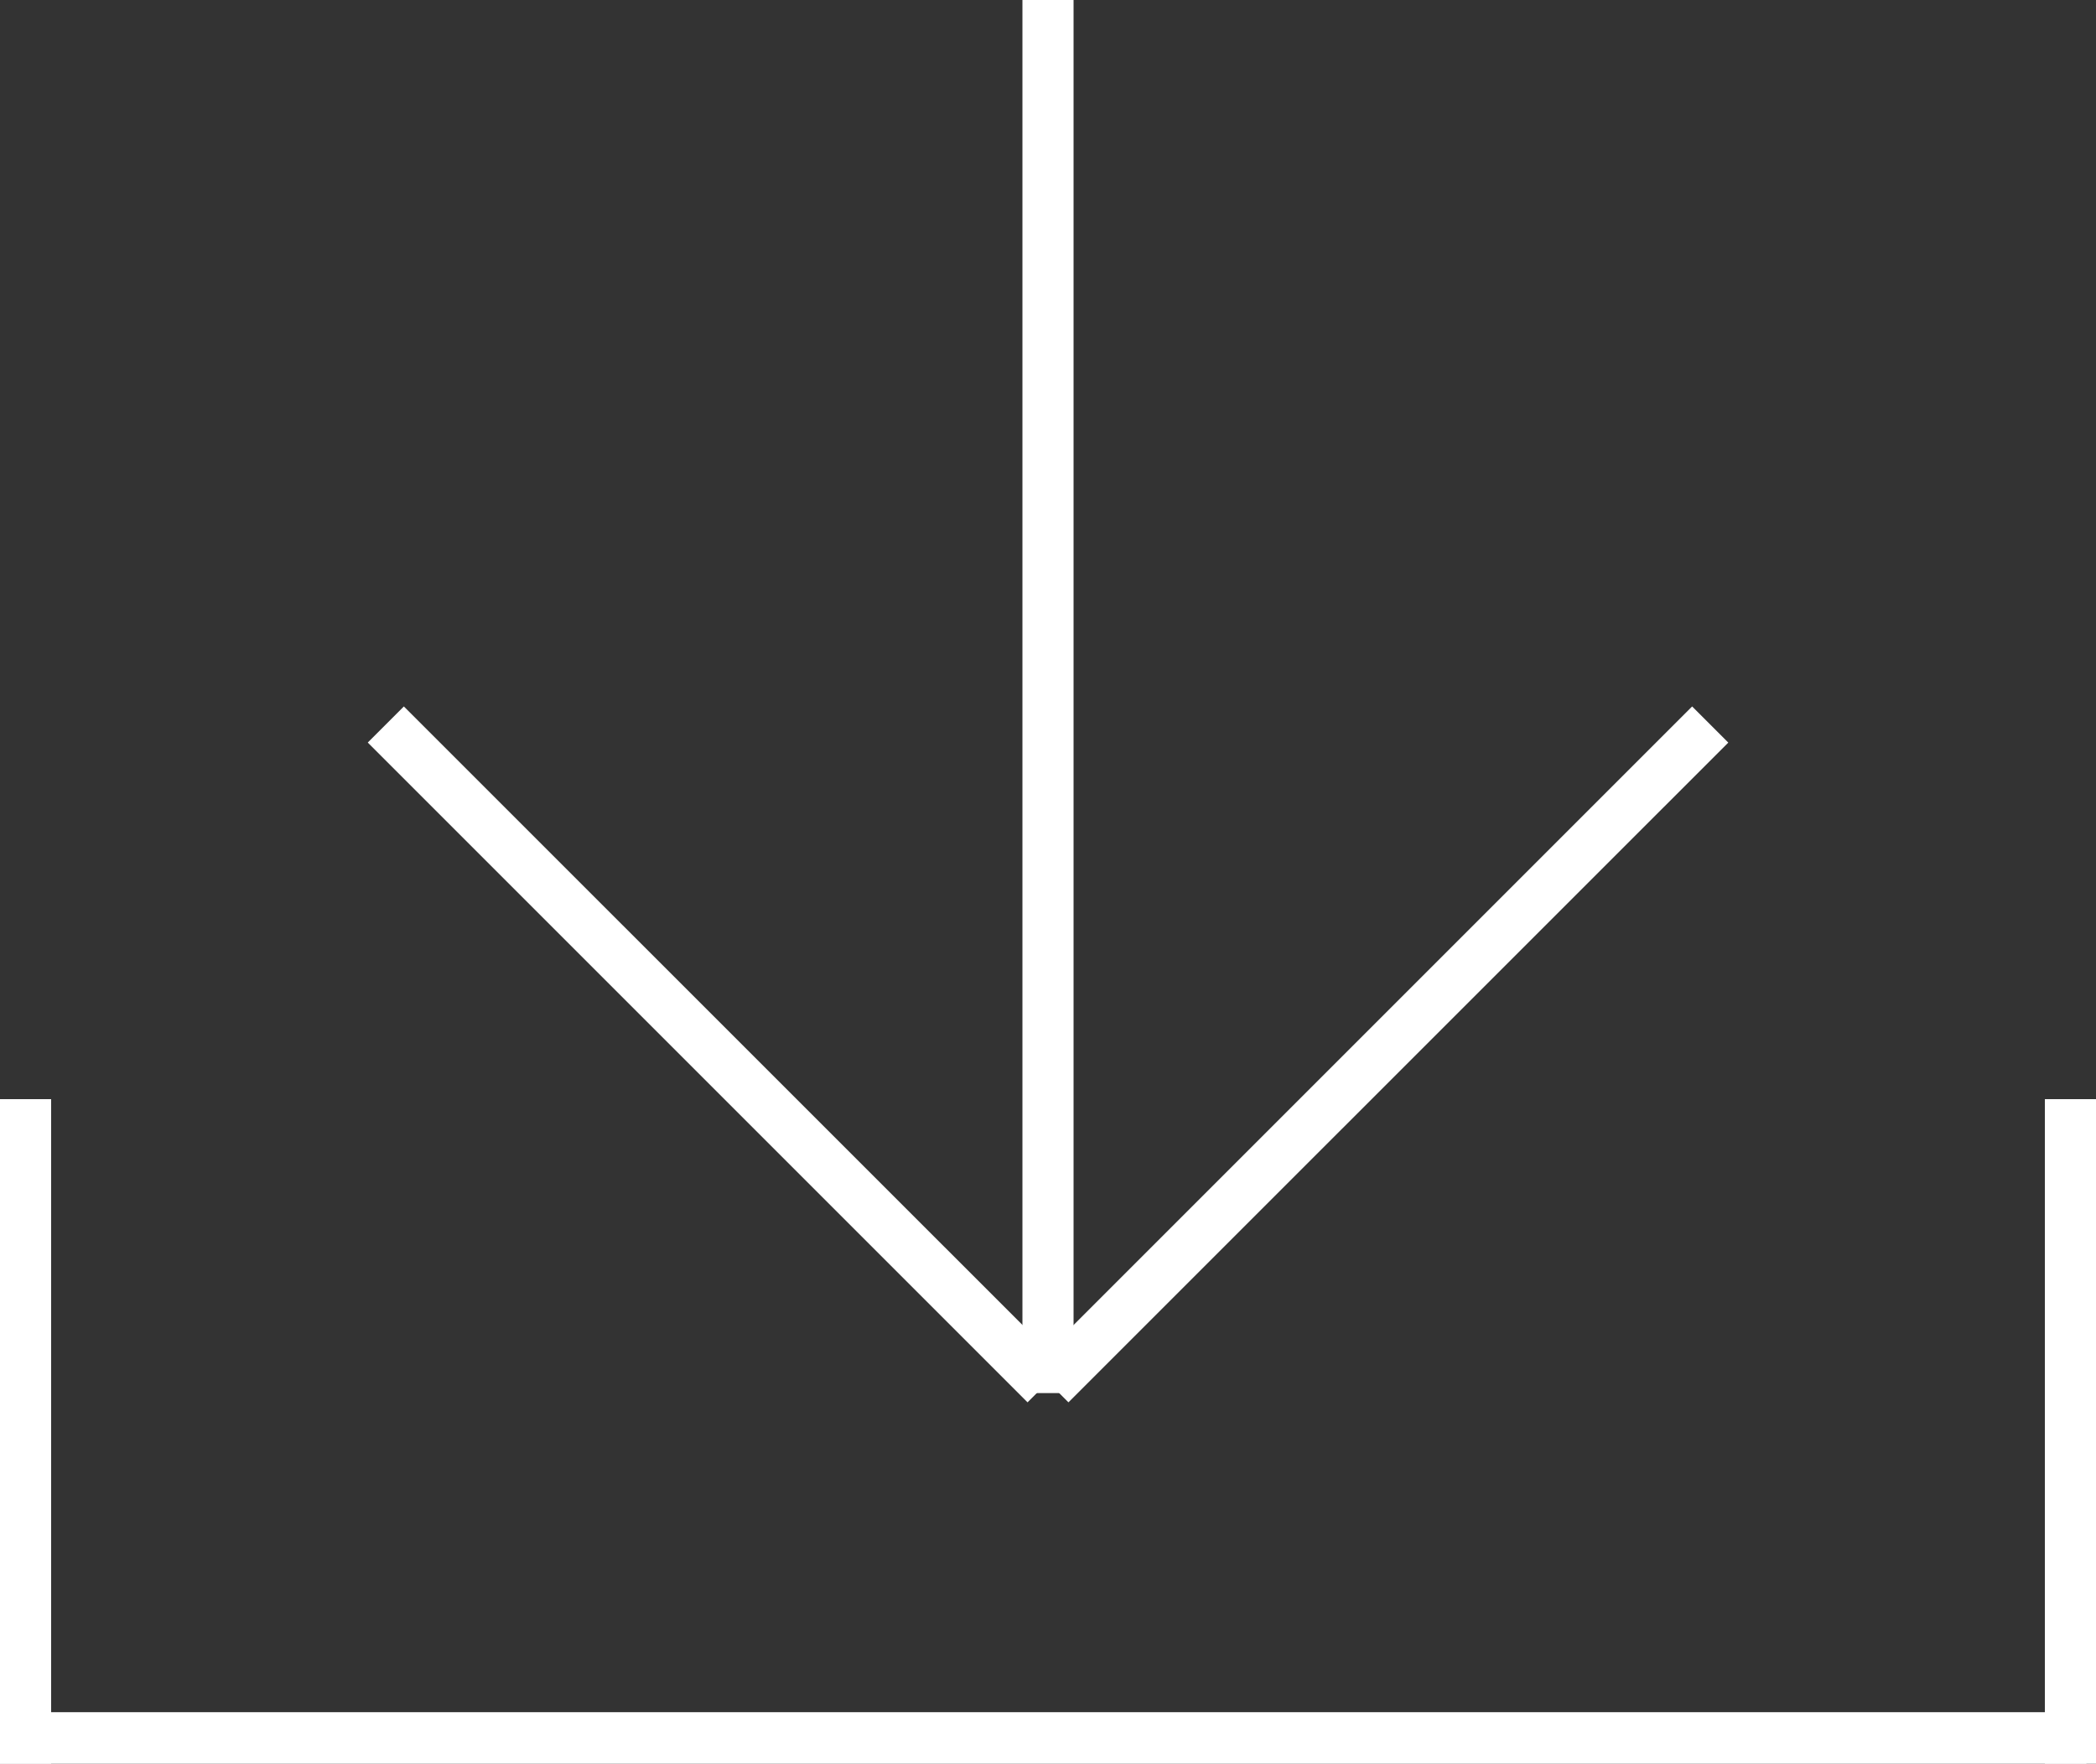
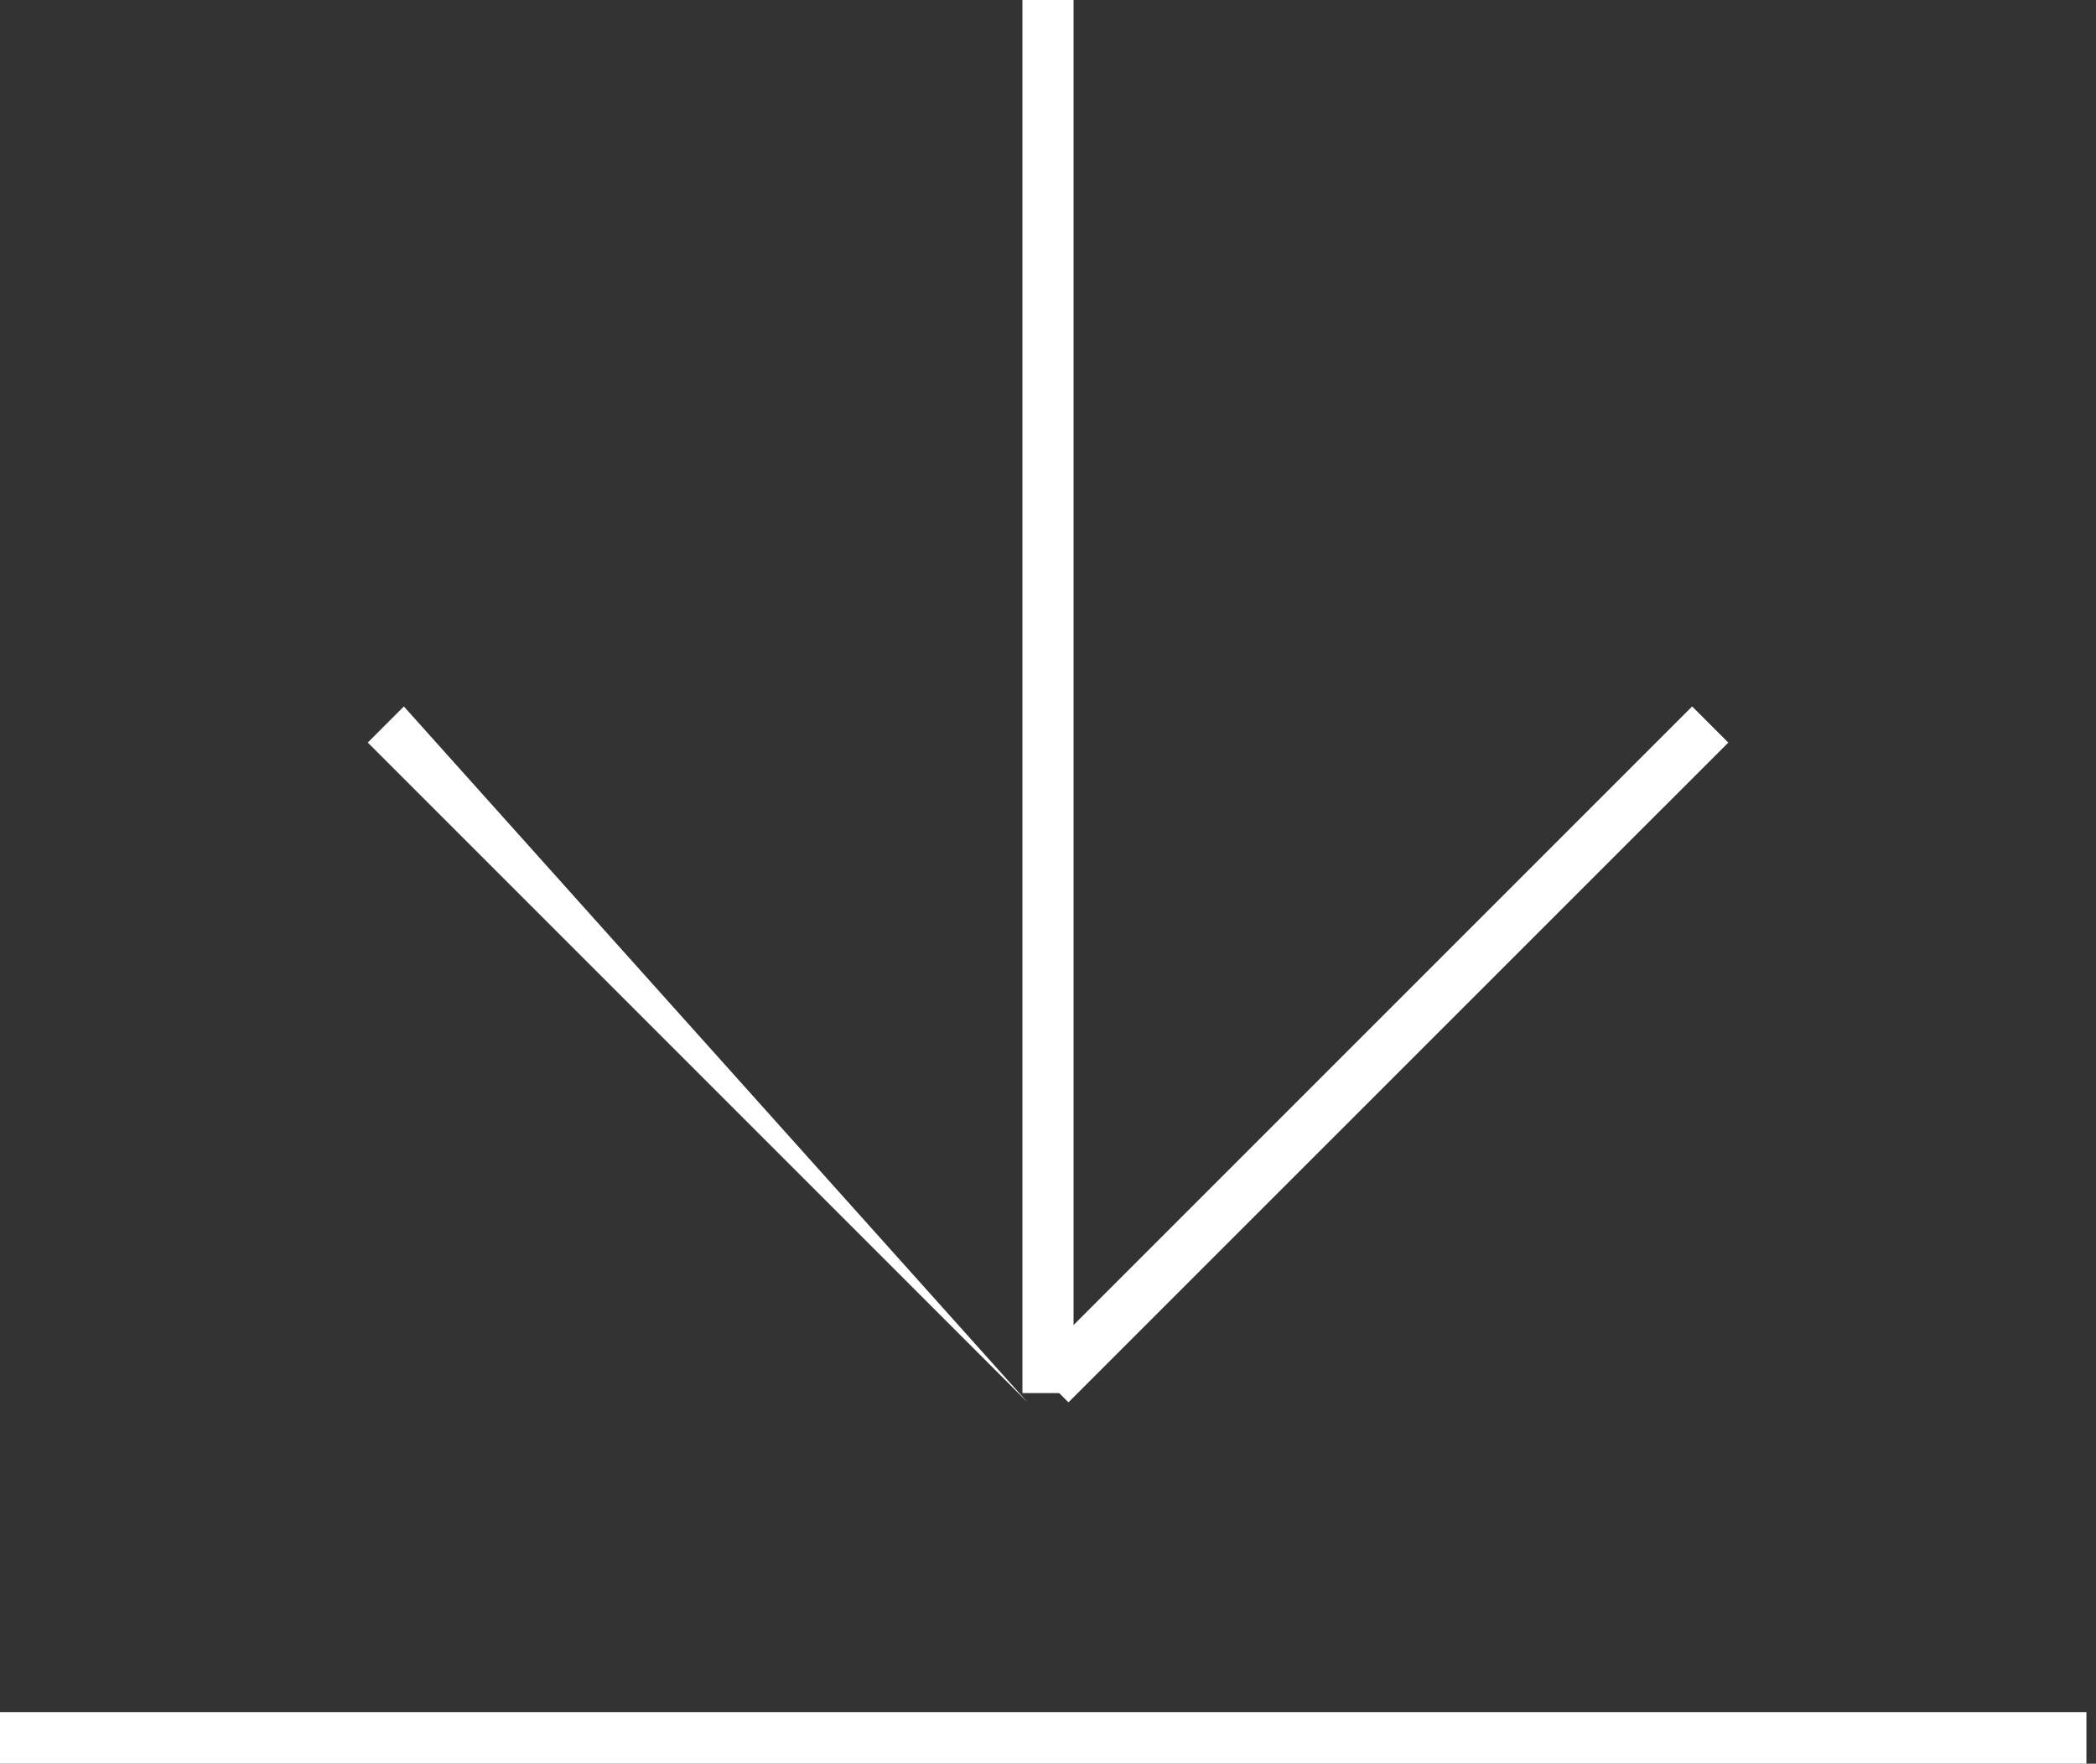
<svg xmlns="http://www.w3.org/2000/svg" width="164" height="138" viewBox="0 0 164 138">
  <rect x="0" y="0" width="164" height="138" fill="#333333" stroke="none" />
  <rect class="cls-1" x="-0.25" fill="#fff" y="133.969" width="163.5" height="4.125" />
-   <rect id="Rectangle_3_copy_2" fill="#fff" y="86" width="4" height="52" />
-   <rect id="Rectangle_3_copy_3" fill="#fff" x="160" y="86" width="4" height="52" />
  <rect id="Rectangle_3_copy" fill="#fff" x="80" width="4" height="109" />
  <path id="Rectangle_3_copy_4" fill="#fff" d="M132.4,55.276l2.829,2.828L83.6,109.724,80.776,106.9Z" />
-   <path id="Rectangle_3_copy_5" fill="#fff" d="M31.6,55.276L28.776,58.1,80.4,109.724l2.828-2.829Z" />
+   <path id="Rectangle_3_copy_5" fill="#fff" d="M31.6,55.276L28.776,58.1,80.4,109.724Z" />
</svg>